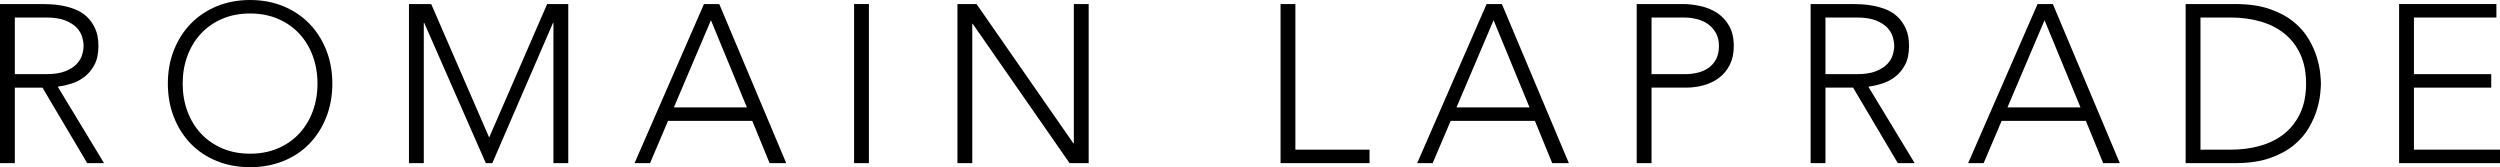
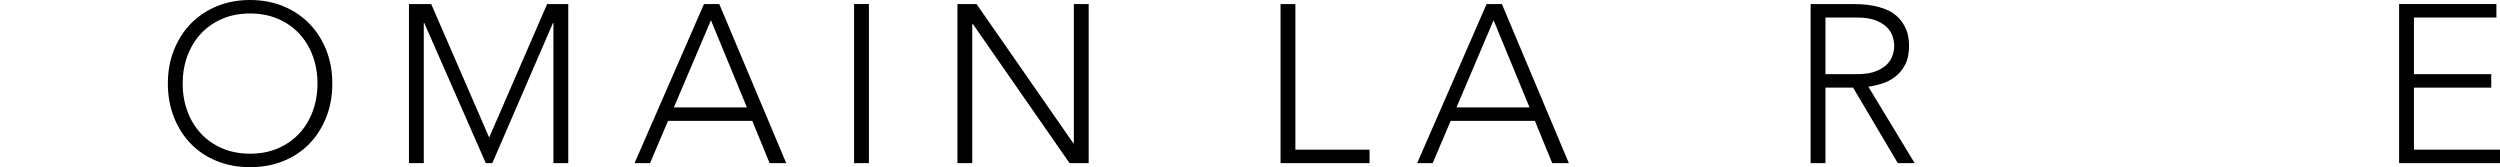
<svg xmlns="http://www.w3.org/2000/svg" version="1.1" x="0px" y="0px" width="616.277px" height="41.211px" viewBox="0 0 616.277 41.211" style="enable-background:new 0 0 616.277 41.211;" xml:space="preserve">
  <defs>
</defs>
  <g>
-     <path d="M0,0.997h10.303c0.517,0,1.218,0.019,2.105,0.056c0.886,0.037,1.846,0.147,2.88,0.332c1.034,0.186,2.086,0.48,3.158,0.886   c1.07,0.407,2.03,0.997,2.88,1.773c0.849,0.775,1.551,1.754,2.104,2.936c0.554,1.182,0.831,2.622,0.831,4.32   c0,1.883-0.324,3.435-0.969,4.652c-0.646,1.219-1.459,2.207-2.438,2.964c-0.979,0.757-2.059,1.32-3.24,1.689   c-1.182,0.369-2.308,0.628-3.379,0.775l11.411,18.833h-4.154L10.469,21.603H3.656v18.611H0V0.997z M3.656,18.279h7.755   c1.919,0,3.48-0.24,4.68-0.721c1.2-0.479,2.133-1.07,2.797-1.772c0.665-0.701,1.117-1.458,1.357-2.271   c0.24-0.812,0.36-1.551,0.36-2.216s-0.121-1.403-0.36-2.216c-0.24-0.812-0.692-1.569-1.357-2.271s-1.598-1.293-2.797-1.773   c-1.2-0.479-2.761-0.72-4.68-0.72H3.656V18.279z" />
    <path d="M41.377,20.605c0-2.991,0.498-5.741,1.495-8.253c0.997-2.511,2.382-4.681,4.154-6.509s3.905-3.259,6.397-4.293   C55.917,0.518,58.659,0,61.649,0c2.991,0,5.733,0.518,8.226,1.551c2.493,1.034,4.626,2.465,6.398,4.293s3.157,3.998,4.154,6.509   c0.997,2.512,1.495,5.262,1.495,8.253s-0.498,5.752-1.495,8.281s-2.382,4.708-4.154,6.536c-1.772,1.827-3.905,3.25-6.398,4.265   c-2.492,1.016-5.234,1.523-8.226,1.523c-2.99,0-5.732-0.508-8.226-1.523c-2.492-1.015-4.625-2.438-6.397-4.265   c-1.772-1.828-3.157-4.007-4.154-6.536S41.377,23.597,41.377,20.605z M45.032,20.605c0,2.438,0.388,4.708,1.163,6.813   c0.776,2.104,1.884,3.933,3.324,5.483c1.439,1.551,3.185,2.77,5.234,3.655c2.049,0.887,4.348,1.33,6.896,1.33   c2.549,0,4.847-0.443,6.896-1.33c2.05-0.886,3.794-2.104,5.234-3.655s2.548-3.379,3.323-5.483c0.776-2.105,1.164-4.376,1.164-6.813   s-0.388-4.708-1.164-6.813c-0.775-2.104-1.883-3.933-3.323-5.483s-3.185-2.77-5.234-3.656c-2.05-0.886-4.348-1.329-6.896-1.329   c-2.548,0-4.847,0.443-6.896,1.329c-2.05,0.887-3.795,2.105-5.234,3.656c-1.44,1.551-2.548,3.379-3.324,5.483   C45.42,15.897,45.032,18.168,45.032,20.605z" />
    <path d="M100.812,0.997h5.483l14.291,32.902l14.291-32.902h5.207v39.217h-3.656V5.649h-0.11l-14.956,34.564h-1.606L104.578,5.649   h-0.111v34.564h-3.655V0.997z" />
    <path d="M173.539,0.997h3.767l16.507,39.217h-4.099l-4.266-10.413h-20.771l-4.432,10.413h-3.821L173.539,0.997z M175.257,4.985   l-9.14,21.491h18.002L175.257,4.985z" />
    <path d="M210.54,0.997h3.655v39.217h-3.655V0.997z" />
    <path d="M236.02,0.997h4.708l23.874,34.343h0.11V0.997h3.656v39.217h-4.709L239.786,5.871h-0.111v34.343h-3.655V0.997z" />
    <path d="M315.672,0.997h3.655v35.894h18.279v3.323h-21.935V0.997z" />
    <path d="M366.465,0.997h3.767l16.507,39.217h-4.099l-4.266-10.413h-20.771l-4.432,10.413h-3.821L366.465,0.997z M368.183,4.985   l-9.14,21.491h18.002L368.183,4.985z" />
-     <path d="M403.467,0.997h11.3c1.365,0,2.797,0.157,4.293,0.471c1.495,0.314,2.861,0.858,4.099,1.634   c1.236,0.775,2.252,1.838,3.047,3.186c0.793,1.349,1.19,3.037,1.19,5.068c0,1.772-0.323,3.305-0.969,4.597   c-0.647,1.294-1.515,2.354-2.604,3.186c-1.09,0.831-2.346,1.449-3.767,1.855c-1.422,0.407-2.908,0.609-4.459,0.609h-8.476v18.611   h-3.655V0.997z M407.122,18.279h8.31c1.033,0,2.049-0.12,3.046-0.36c0.997-0.239,1.884-0.628,2.659-1.163s1.402-1.246,1.883-2.133   c0.479-0.886,0.721-1.975,0.721-3.268c0-1.255-0.25-2.327-0.748-3.213c-0.499-0.887-1.146-1.615-1.938-2.188   c-0.795-0.571-1.709-0.987-2.742-1.246c-1.034-0.258-2.068-0.388-3.102-0.388h-8.088V18.279z" />
    <path d="M446.339,0.997h10.303c0.517,0,1.219,0.019,2.104,0.056c0.887,0.037,1.847,0.147,2.881,0.332   c1.033,0.186,2.086,0.48,3.157,0.886c1.07,0.407,2.03,0.997,2.88,1.773c0.85,0.775,1.551,1.754,2.105,2.936   c0.554,1.182,0.83,2.622,0.83,4.32c0,1.883-0.323,3.435-0.969,4.652c-0.646,1.219-1.459,2.207-2.438,2.964s-2.059,1.32-3.24,1.689   c-1.183,0.369-2.309,0.628-3.379,0.775l11.41,18.833h-4.154l-11.022-18.611h-6.813v18.611h-3.655V0.997z M449.994,18.279h7.755   c1.92,0,3.48-0.24,4.681-0.721c1.2-0.479,2.133-1.07,2.798-1.772c0.664-0.701,1.116-1.458,1.356-2.271s0.36-1.551,0.36-2.216   s-0.12-1.403-0.36-2.216c-0.24-0.812-0.692-1.569-1.356-2.271c-0.665-0.701-1.598-1.293-2.798-1.773   c-1.2-0.479-2.761-0.72-4.681-0.72h-7.755V18.279z" />
-     <path d="M502.282,0.997h3.767l16.507,39.217h-4.099l-4.266-10.413H493.42l-4.432,10.413h-3.821L502.282,0.997z M504,4.985   l-9.14,21.491h18.002L504,4.985z" />
-     <path d="M538.785,0.997h12.131c3.397,0,6.277,0.415,8.642,1.246c2.362,0.831,4.329,1.893,5.898,3.186s2.807,2.724,3.712,4.292   c0.904,1.57,1.568,3.074,1.994,4.515c0.424,1.44,0.692,2.742,0.803,3.905s0.166,1.985,0.166,2.465c0,0.48-0.056,1.302-0.166,2.465   s-0.379,2.465-0.803,3.905c-0.426,1.44-1.09,2.945-1.994,4.515c-0.905,1.569-2.143,3-3.712,4.292   c-1.569,1.293-3.536,2.354-5.898,3.186c-2.364,0.831-5.244,1.246-8.642,1.246h-12.131V0.997z M542.441,36.891h7.533   c2.584,0,5.003-0.323,7.256-0.97c2.252-0.646,4.21-1.634,5.872-2.963c1.661-1.33,2.972-3.02,3.933-5.068   c0.96-2.05,1.44-4.478,1.44-7.284c0-2.806-0.48-5.234-1.44-7.284c-0.961-2.049-2.271-3.738-3.933-5.068   c-1.662-1.329-3.62-2.316-5.872-2.963c-2.253-0.646-4.672-0.97-7.256-0.97h-7.533V36.891z" />
    <path d="M591.407,0.997h23.984V4.32h-20.329v13.959h19.055v3.323h-19.055v15.288h21.215v3.323h-24.87V0.997z" />
  </g>
</svg>